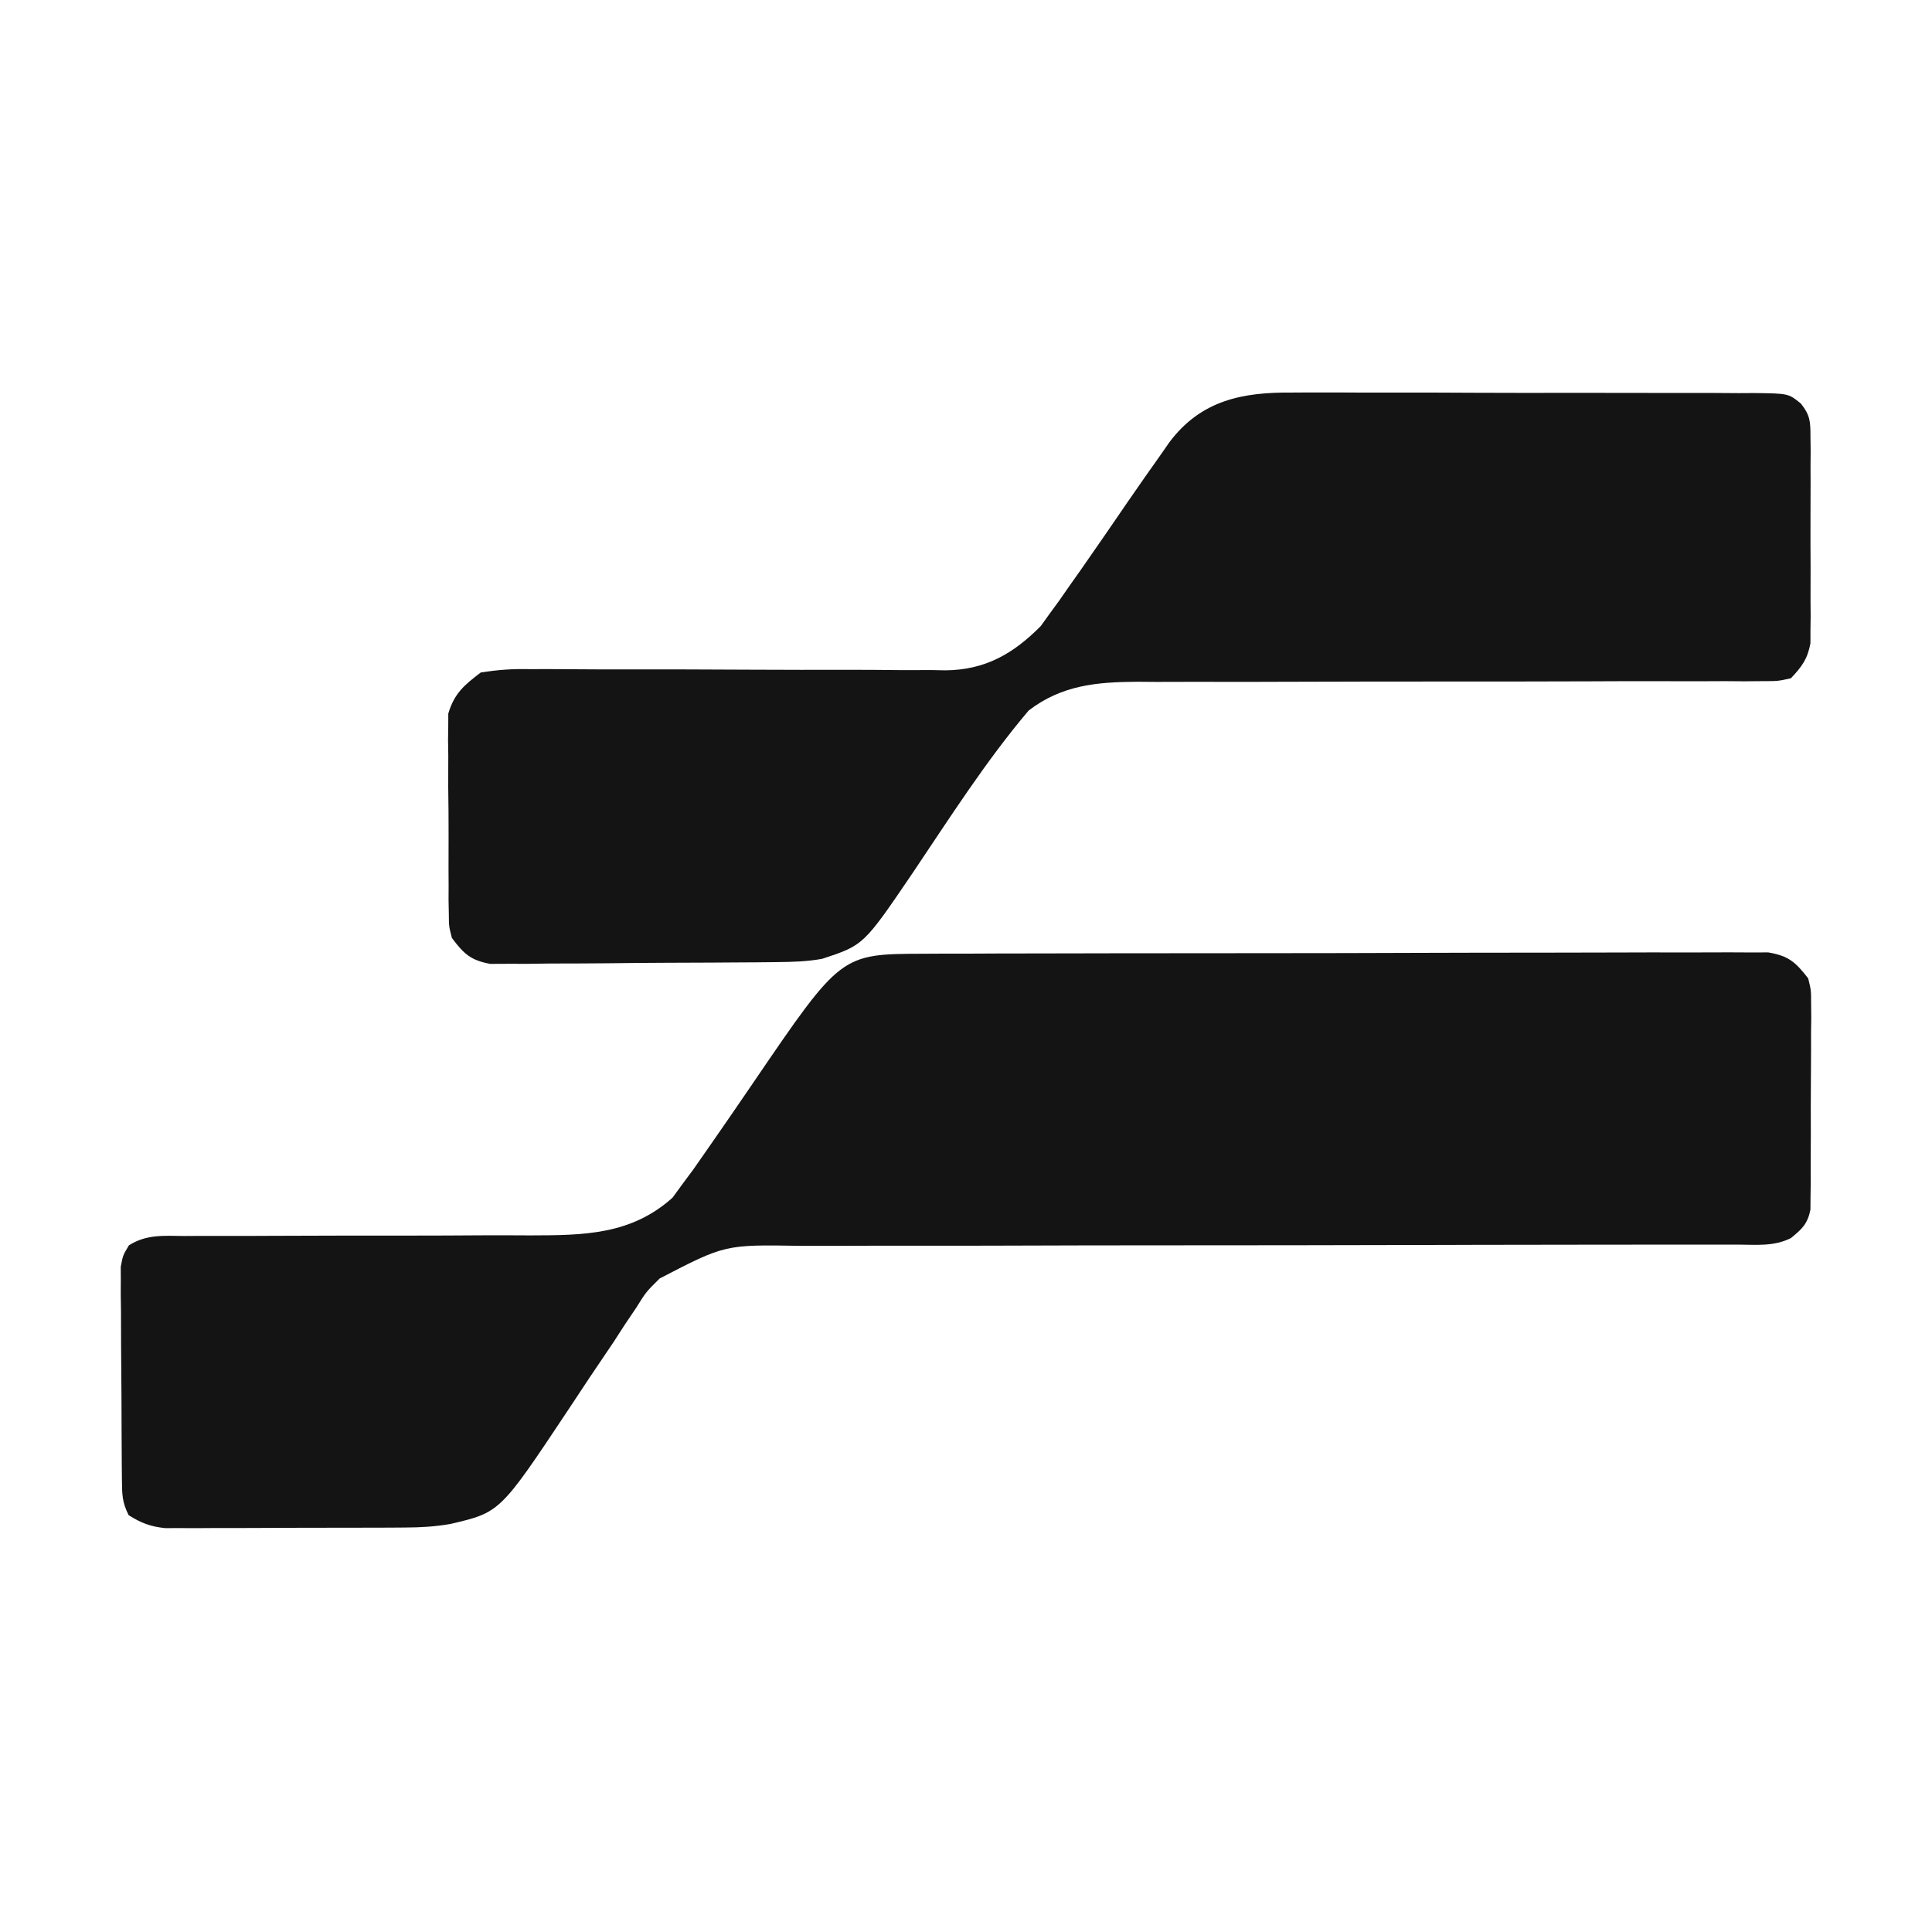
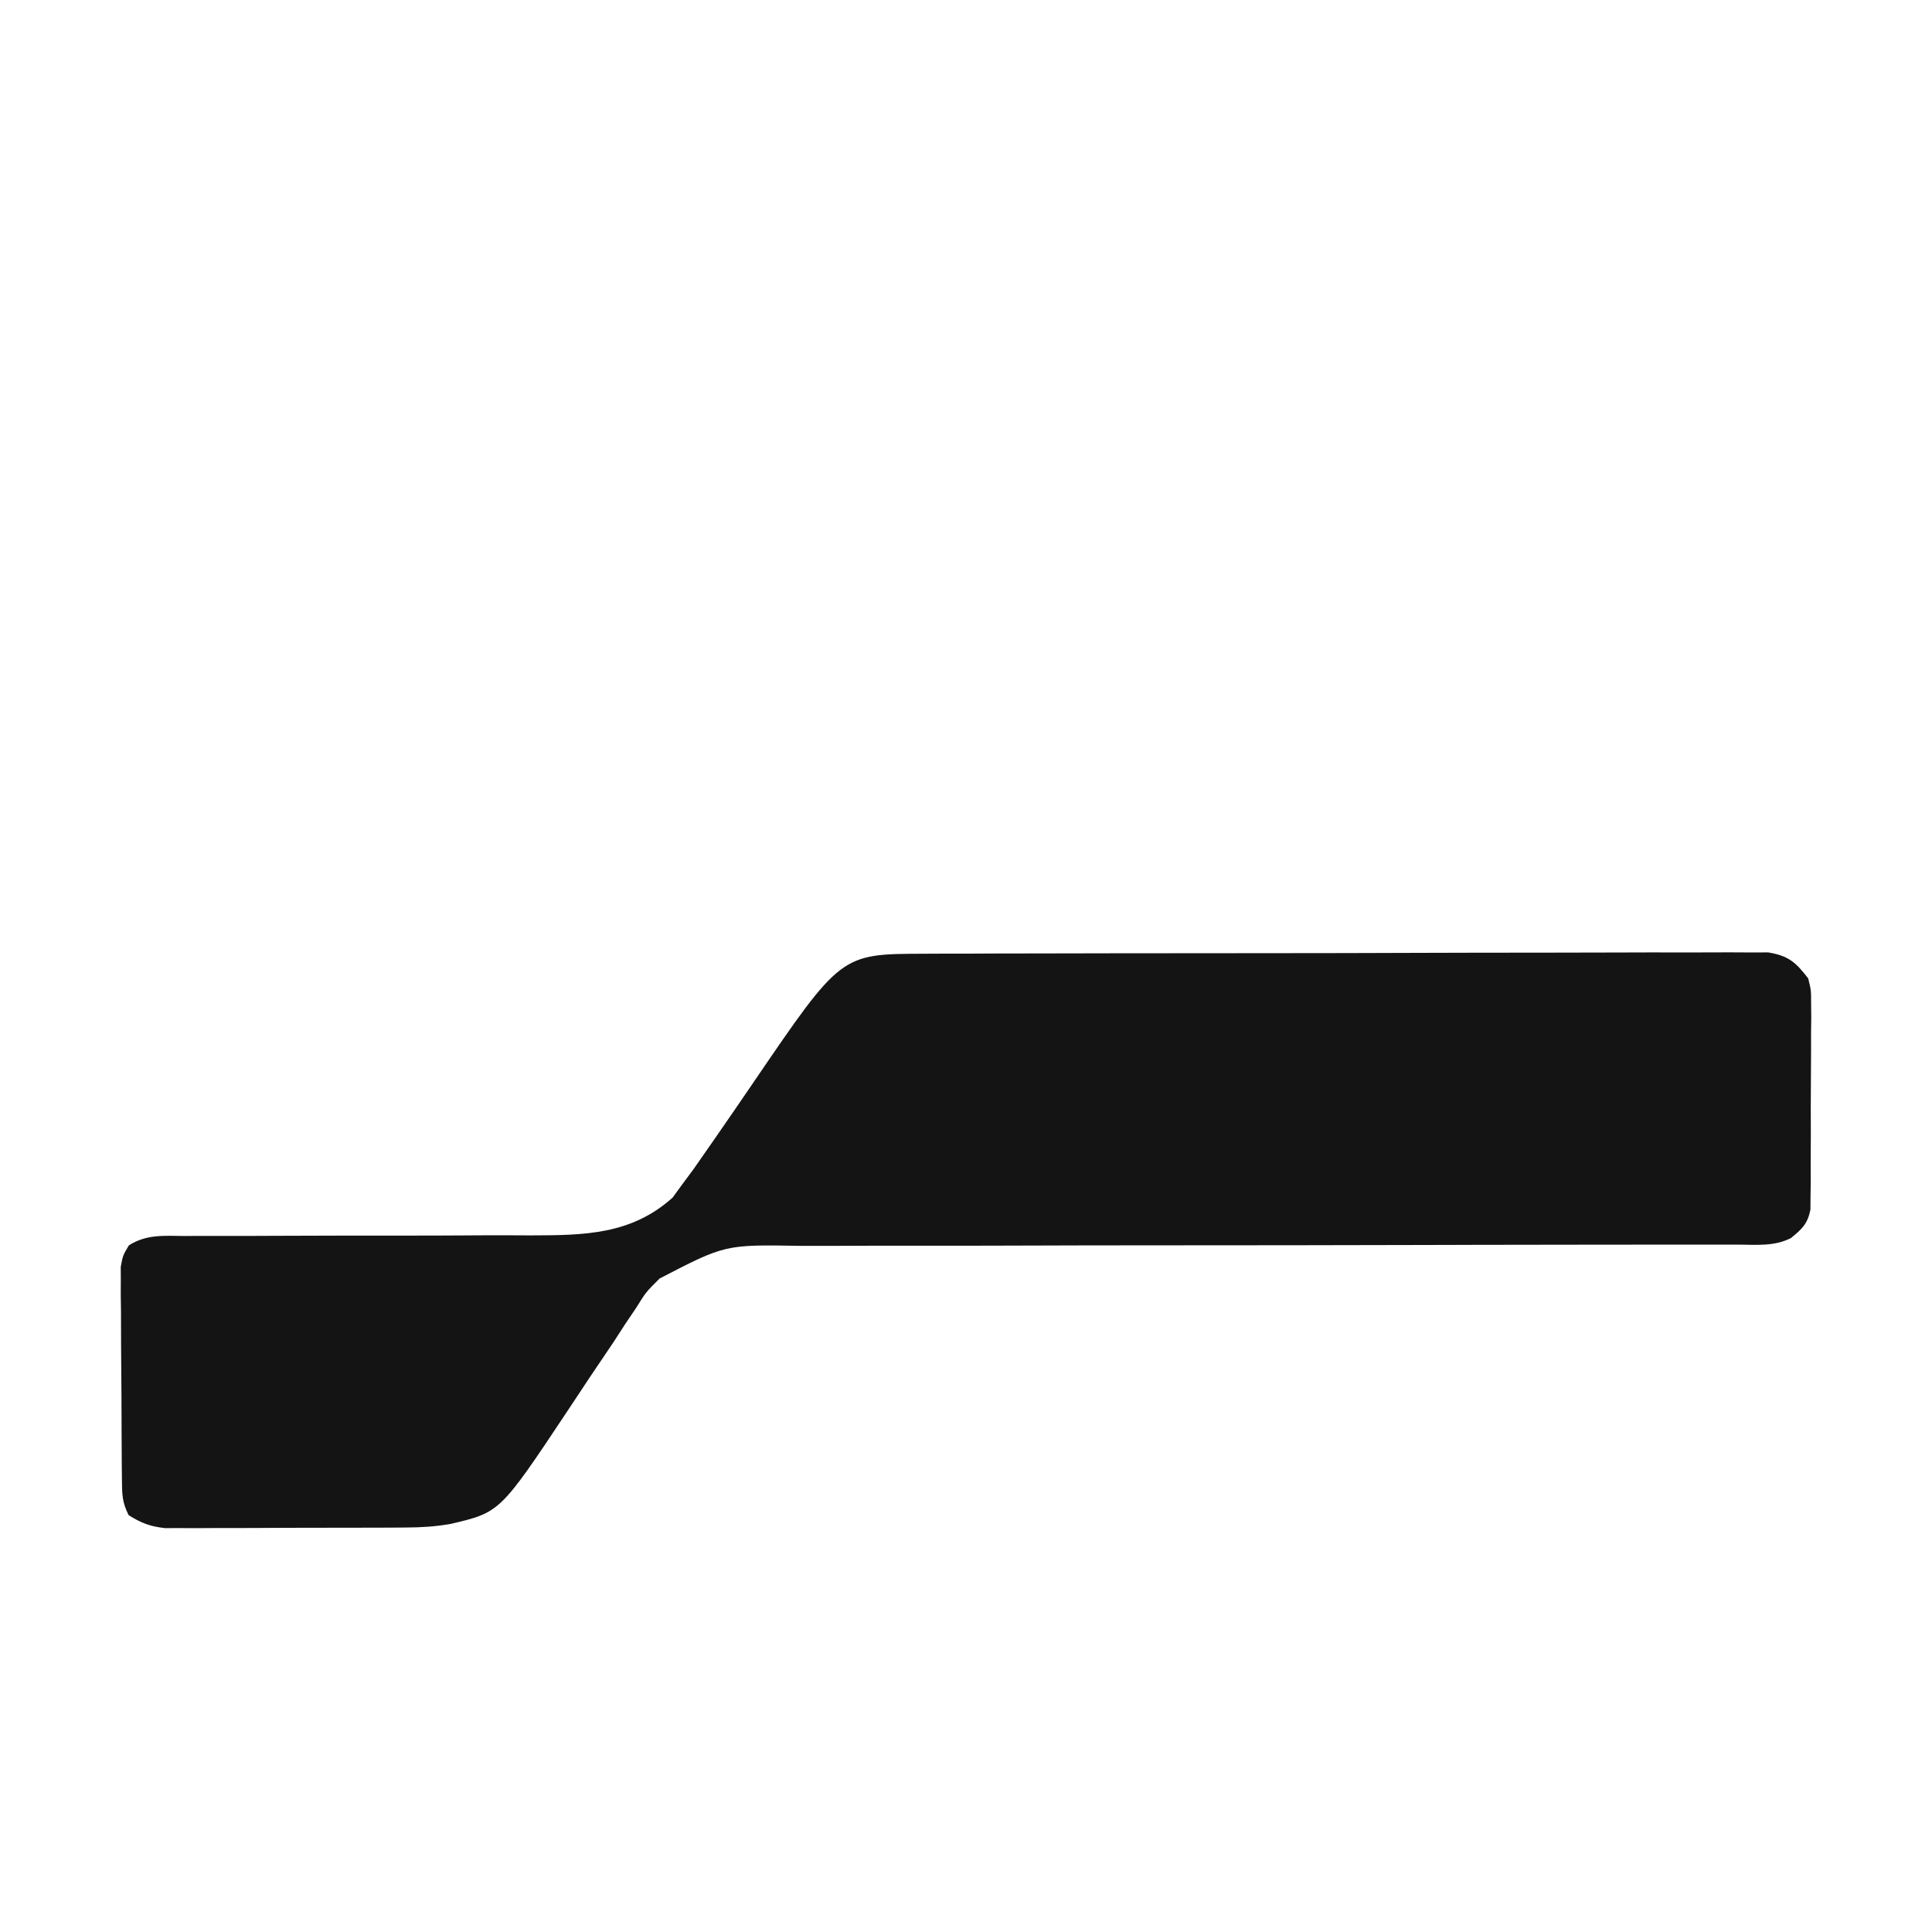
<svg xmlns="http://www.w3.org/2000/svg" width="64" height="64" viewBox="0 0 64 64" fill="none">
  <path d="M30.573 31.594C30.824 31.593 31.076 31.591 31.335 31.59C31.611 31.59 31.887 31.59 32.164 31.59C32.457 31.589 32.749 31.588 33.042 31.586C33.835 31.583 34.629 31.582 35.422 31.582C35.917 31.581 36.413 31.581 36.908 31.579C38.637 31.576 40.366 31.574 42.095 31.575C43.707 31.575 45.319 31.571 46.931 31.565C48.316 31.56 49.7 31.558 51.084 31.558C51.911 31.558 52.738 31.557 53.564 31.553C54.341 31.549 55.118 31.549 55.895 31.552C56.18 31.552 56.465 31.552 56.75 31.549C57.139 31.546 57.528 31.549 57.917 31.551C58.244 31.551 58.244 31.551 58.577 31.55C59.256 31.666 59.481 31.874 59.899 32.41C59.995 32.803 59.995 32.803 59.995 33.225C59.997 33.464 59.997 33.464 60 33.707C59.997 33.961 59.997 33.961 59.993 34.221C59.994 34.397 59.994 34.573 59.994 34.754C59.994 35.125 59.992 35.496 59.988 35.867C59.982 36.436 59.984 37.004 59.986 37.573C59.985 37.934 59.984 38.294 59.981 38.655C59.982 38.825 59.983 38.995 59.983 39.171C59.981 39.329 59.978 39.487 59.976 39.65C59.975 39.789 59.974 39.928 59.973 40.072C59.877 40.546 59.695 40.712 59.325 41.014C58.759 41.297 58.186 41.231 57.566 41.229C57.35 41.229 57.35 41.229 57.13 41.23C56.647 41.23 56.163 41.23 55.68 41.229C55.334 41.23 54.988 41.23 54.642 41.23C53.896 41.231 53.15 41.232 52.404 41.232C51.224 41.232 50.044 41.234 48.863 41.237C48.664 41.238 48.465 41.238 48.26 41.239C47.853 41.24 47.446 41.241 47.038 41.242C44.29 41.248 41.541 41.254 38.793 41.253C36.94 41.253 35.087 41.256 33.234 41.263C32.254 41.266 31.273 41.268 30.293 41.266C29.369 41.264 28.446 41.266 27.523 41.271C27.185 41.273 26.847 41.272 26.509 41.27C24.018 41.228 24.018 41.228 21.851 42.352C21.397 42.803 21.397 42.803 21.081 43.313C20.959 43.495 20.836 43.677 20.709 43.864C20.585 44.056 20.461 44.247 20.334 44.444C20.067 44.839 19.8 45.235 19.534 45.63C19.286 46.003 19.039 46.376 18.792 46.75C16.562 50.102 16.562 50.102 14.91 50.485C14.408 50.571 13.947 50.599 13.438 50.601C13.253 50.603 13.068 50.604 12.878 50.605C12.68 50.605 12.482 50.605 12.279 50.606C12.074 50.606 11.869 50.607 11.658 50.608C11.226 50.609 10.794 50.609 10.362 50.609C9.7 50.609 9.039 50.613 8.377 50.617C7.957 50.617 7.537 50.617 7.117 50.618C6.919 50.619 6.721 50.62 6.517 50.622C6.332 50.621 6.148 50.621 5.958 50.62C5.796 50.62 5.634 50.621 5.467 50.621C4.981 50.569 4.674 50.452 4.261 50.191C4.043 49.755 4.044 49.505 4.039 49.02C4.038 48.857 4.036 48.694 4.034 48.527C4.033 48.351 4.032 48.175 4.031 47.993C4.03 47.813 4.029 47.632 4.028 47.446C4.026 47.064 4.025 46.681 4.024 46.299C4.022 45.713 4.017 45.127 4.011 44.542C4.009 44.171 4.008 43.8 4.008 43.429C4.005 43.253 4.003 43.077 4 42.896C4.001 42.733 4.002 42.57 4.002 42.401C4.001 42.258 4.001 42.114 4 41.966C4.07 41.588 4.07 41.588 4.27 41.254C4.848 40.883 5.439 40.937 6.103 40.944C6.252 40.943 6.4 40.942 6.553 40.941C6.875 40.94 7.198 40.94 7.52 40.941C8.031 40.943 8.543 40.941 9.054 40.938C10.508 40.931 11.962 40.93 13.416 40.931C14.305 40.931 15.195 40.927 16.084 40.921C16.586 40.919 17.087 40.922 17.589 40.924C19.348 40.92 20.909 40.905 22.28 39.673C22.383 39.532 22.486 39.391 22.592 39.245C22.716 39.079 22.84 38.912 22.967 38.74C23.104 38.544 23.24 38.348 23.381 38.146C23.462 38.029 23.544 37.913 23.627 37.793C24.079 37.143 24.527 36.491 24.972 35.837C27.859 31.602 27.859 31.602 30.573 31.594Z" fill="#141414" />
-   <path d="M42.821 13.004C43 13.003 43.178 13.002 43.362 13.001C43.947 12.998 44.531 13.002 45.116 13.005C45.524 13.005 45.932 13.005 46.34 13.004C47.193 13.004 48.045 13.006 48.898 13.011C49.992 13.016 51.085 13.016 52.179 13.013C53.02 13.012 53.862 13.013 54.703 13.016C55.106 13.017 55.51 13.017 55.913 13.016C56.476 13.015 57.038 13.018 57.601 13.023C57.768 13.022 57.935 13.021 58.107 13.02C59.246 13.034 59.246 13.034 59.656 13.368C59.967 13.757 59.973 13.97 59.974 14.464C59.976 14.622 59.978 14.78 59.98 14.943C59.978 15.199 59.978 15.199 59.976 15.459C59.977 15.723 59.977 15.723 59.978 15.991C59.978 16.363 59.977 16.734 59.975 17.105C59.972 17.674 59.975 18.242 59.978 18.81C59.978 19.171 59.977 19.532 59.976 19.892C59.977 20.062 59.979 20.232 59.98 20.407C59.977 20.646 59.977 20.646 59.974 20.889C59.974 21.028 59.973 21.167 59.973 21.311C59.876 21.834 59.69 22.081 59.327 22.468C58.896 22.564 58.896 22.564 58.382 22.564C58.09 22.566 58.09 22.566 57.792 22.569C57.578 22.567 57.365 22.566 57.145 22.564C56.919 22.565 56.694 22.566 56.462 22.567C55.844 22.569 55.227 22.568 54.609 22.566C53.961 22.564 53.314 22.567 52.666 22.57C51.159 22.576 49.651 22.576 48.144 22.576C46.228 22.576 44.312 22.578 42.397 22.585C41.753 22.588 41.109 22.589 40.465 22.587C39.745 22.585 39.026 22.587 38.307 22.589C38.095 22.587 37.883 22.586 37.665 22.584C36.329 22.593 35.172 22.695 34.075 23.538C32.643 25.229 31.453 27.107 30.217 28.942C28.608 31.311 28.608 31.311 27.235 31.762C26.729 31.854 26.247 31.866 25.731 31.871C25.512 31.873 25.292 31.875 25.066 31.878C24.83 31.88 24.593 31.881 24.35 31.882C24.107 31.884 23.864 31.885 23.613 31.887C23.099 31.89 22.584 31.892 22.07 31.893C21.412 31.895 20.754 31.902 20.095 31.91C19.466 31.916 18.837 31.917 18.208 31.918C17.972 31.922 17.736 31.925 17.492 31.928C17.273 31.928 17.053 31.927 16.827 31.927C16.538 31.928 16.538 31.928 16.242 31.93C15.589 31.81 15.365 31.598 14.97 31.072C14.871 30.689 14.871 30.689 14.868 30.281C14.865 30.127 14.862 29.973 14.859 29.815C14.86 29.65 14.861 29.486 14.861 29.316C14.86 29.145 14.859 28.975 14.858 28.799C14.857 28.439 14.857 28.078 14.86 27.718C14.862 27.167 14.856 26.617 14.848 26.066C14.848 25.716 14.848 25.365 14.85 25.014C14.847 24.85 14.844 24.686 14.842 24.517C14.844 24.363 14.847 24.208 14.849 24.049C14.849 23.914 14.849 23.779 14.85 23.64C15.046 22.973 15.377 22.694 15.926 22.277C16.5 22.187 16.964 22.154 17.537 22.166C17.697 22.166 17.857 22.165 18.021 22.165C18.368 22.164 18.714 22.166 19.061 22.17C19.61 22.176 20.159 22.175 20.708 22.174C22.072 22.171 23.435 22.178 24.799 22.184C25.952 22.19 27.104 22.191 28.257 22.188C28.796 22.188 29.335 22.193 29.875 22.199C30.208 22.198 30.541 22.198 30.874 22.197C31.023 22.2 31.171 22.203 31.324 22.206C32.634 22.192 33.562 21.662 34.477 20.739C34.569 20.61 34.661 20.482 34.757 20.349C34.865 20.201 34.974 20.052 35.086 19.899C35.199 19.737 35.311 19.576 35.427 19.409C35.551 19.234 35.675 19.058 35.803 18.877C36.334 18.119 36.857 17.355 37.38 16.592C37.745 16.062 38.114 15.536 38.486 15.012C38.57 14.892 38.653 14.772 38.739 14.648C39.788 13.253 41.168 12.986 42.821 13.004Z" fill="#141414" />
</svg>